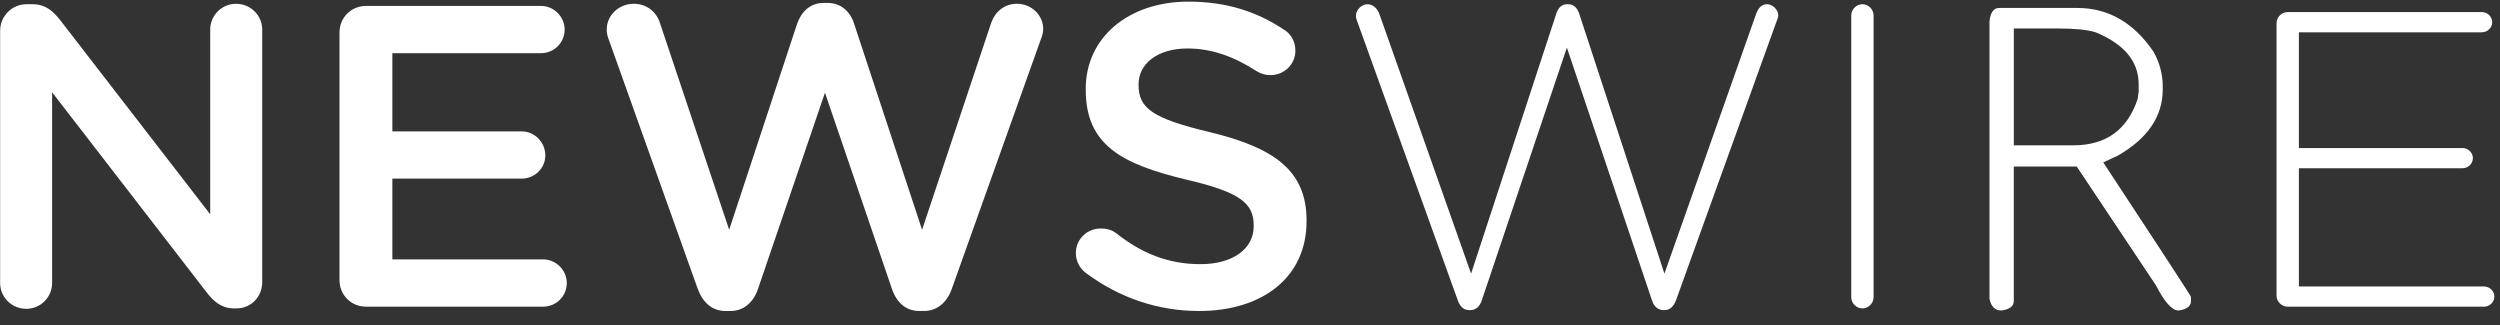
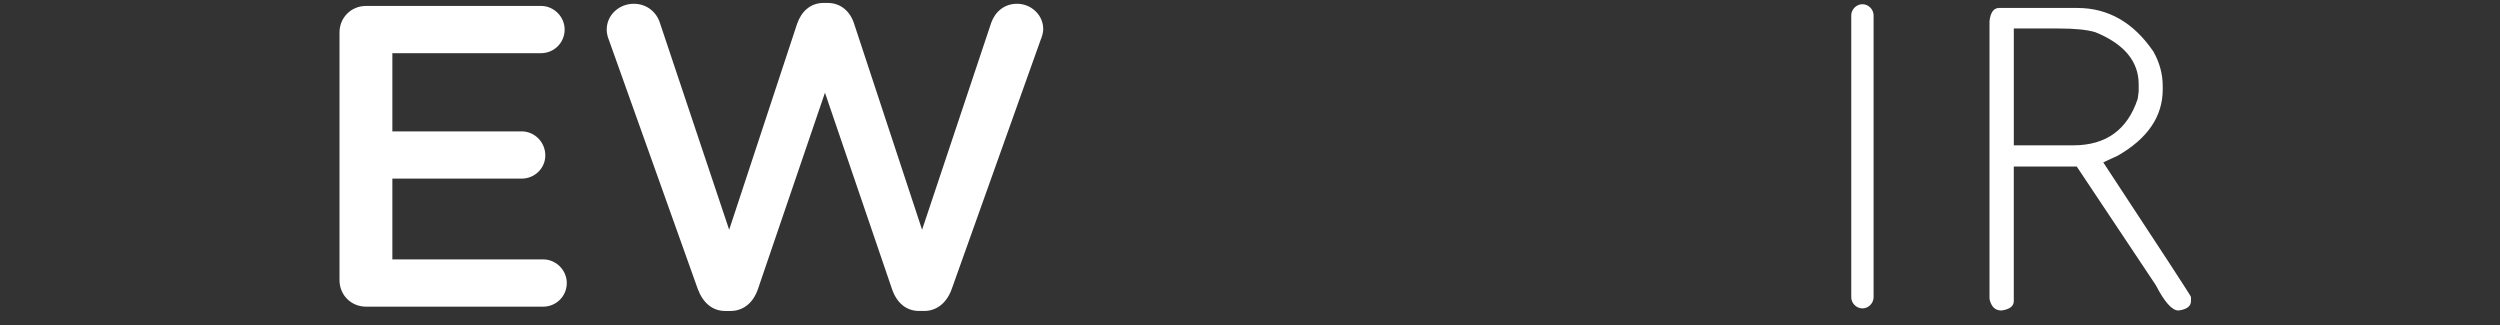
<svg xmlns="http://www.w3.org/2000/svg" width="300" height="39" viewBox="0 0 300 39" fill="none">
  <rect x="0" y="0" width="300" height="39" fill="#333333" stroke="none" />
-   <path d="M0.016 3.702C0.016 1.949 1.407 0.506 3.212 0.506H3.882C5.429 0.506 6.305 1.278 7.182 2.362L25.226 25.715V3.547C25.226 1.846 26.618 0.455 28.32 0.455C30.073 0.455 31.464 1.846 31.464 3.547V33.862C31.464 35.615 30.124 37.008 28.37 37.008H28.112C26.617 37.008 25.689 36.234 24.813 35.1L6.254 11.075V33.965C6.254 35.668 4.862 37.059 3.161 37.059C1.407 37.059 0.016 35.668 0.016 33.965V3.702Z" fill="white" />
  <path d="M40.74 33.605V3.908C40.74 2.105 42.132 0.712 43.938 0.712H64.921C66.468 0.712 67.757 2.001 67.757 3.546C67.757 5.144 66.468 6.382 64.921 6.382H47.083V15.764H62.601C64.147 15.764 65.437 17.054 65.437 18.651C65.437 20.199 64.147 21.434 62.601 21.434H47.083V31.127H65.178C66.726 31.127 68.014 32.417 68.014 33.963C68.014 35.562 66.726 36.799 65.178 36.799H43.938C42.133 36.801 40.74 35.41 40.74 33.605Z" fill="white" />
  <path d="M73.064 4.784C72.908 4.424 72.806 3.959 72.806 3.546C72.806 1.794 74.3 0.453 76.053 0.453C77.6 0.453 78.785 1.433 79.198 2.774L87.5 27.571L95.645 2.876C96.162 1.382 97.244 0.351 98.841 0.351H99.306C100.904 0.351 102.038 1.382 102.503 2.876L110.649 27.571L118.95 2.721C119.414 1.432 120.496 0.452 122.043 0.452C123.744 0.452 125.188 1.793 125.188 3.494C125.188 3.906 125.033 4.423 124.878 4.783L114.206 34.687C113.639 36.283 112.453 37.315 110.907 37.315H110.288C108.741 37.315 107.607 36.337 107.04 34.687L98.996 11.126L90.953 34.688C90.387 36.338 89.2 37.317 87.654 37.317H87.035C85.489 37.317 84.355 36.338 83.737 34.688L73.064 4.784Z" fill="white" />
-   <path d="M130.34 32.78C129.618 32.264 129.102 31.388 129.102 30.357C129.102 28.706 130.442 27.419 132.092 27.419C132.968 27.419 133.536 27.676 133.948 27.986C136.938 30.357 140.135 31.699 144.053 31.699C147.971 31.699 150.444 29.841 150.444 27.161V27.056C150.444 24.48 149.003 23.086 142.3 21.54C134.618 19.683 130.288 17.415 130.288 10.764V10.663C130.288 4.476 135.444 0.196 142.61 0.196C147.148 0.196 150.809 1.383 154.056 3.547C154.777 3.959 155.447 4.837 155.447 6.074C155.447 7.725 154.108 9.013 152.458 9.013C151.837 9.013 151.323 8.858 150.808 8.549C148.023 6.744 145.342 5.817 142.506 5.817C138.794 5.817 136.629 7.726 136.629 10.096V10.199C136.629 12.983 138.278 14.221 145.238 15.871C152.869 17.726 156.787 20.459 156.787 26.44V26.543C156.787 33.296 151.477 37.319 143.898 37.319C139 37.318 134.361 35.771 130.34 32.78Z" fill="white" />
-   <path d="M162.868 2.568C162.764 2.311 162.713 2.105 162.713 1.898C162.713 1.178 163.383 0.507 164.103 0.507C164.826 0.507 165.343 1.126 165.547 1.744L176.53 32.834L186.789 1.538C186.996 0.972 187.357 0.507 188.078 0.507H188.181C188.851 0.507 189.263 0.972 189.471 1.538L199.73 32.834L210.763 1.589C211.021 0.919 211.433 0.507 212.052 0.507C212.722 0.507 213.393 1.178 213.393 1.848C213.393 2.054 213.29 2.312 213.186 2.569L201.122 36.029C200.864 36.699 200.452 37.215 199.73 37.215H199.626C198.905 37.215 198.44 36.698 198.234 36.029L188.026 5.714L177.819 36.029C177.612 36.699 177.149 37.215 176.426 37.215H176.322C175.602 37.215 175.19 36.75 174.932 36.029L162.868 2.568Z" fill="white" />
  <path d="M222.15 1.846C222.15 1.125 222.771 0.506 223.491 0.506C224.213 0.506 224.831 1.125 224.831 1.846V35.668C224.831 36.388 224.213 37.008 223.491 37.008C222.771 37.008 222.15 36.388 222.15 35.668V1.846Z" fill="white" />
-   <path d="M273.186 35.489V2.764C273.186 2.056 273.806 1.451 274.526 1.451H297.828C298.499 1.451 299.065 2.006 299.065 2.662C299.065 3.319 298.499 3.876 297.828 3.876H275.866V17.764H295.508C296.18 17.764 296.746 18.319 296.746 18.976C296.746 19.632 296.18 20.189 295.508 20.189H275.866V34.379H298.087C298.757 34.379 299.324 34.933 299.324 35.59C299.324 36.248 298.757 36.804 298.087 36.804H274.526C273.806 36.801 273.186 36.195 273.186 35.489Z" fill="white" />
  <path d="M239.903 0.955H249.27C252.976 0.955 256.017 2.694 258.397 6.17C259.151 7.497 259.527 8.887 259.527 10.337V10.731C259.527 13.963 257.733 16.609 254.146 18.672L252.391 19.485C259.408 30.143 262.916 35.526 262.916 35.631V36.128C262.916 36.742 262.431 37.115 261.459 37.256H261.398C260.646 37.256 259.742 36.242 258.694 34.214L249.208 19.982H241.654V36.128C241.654 36.742 241.17 37.115 240.198 37.256H240.139C239.405 37.256 238.939 36.791 238.741 35.867V2.527C238.863 1.478 239.25 0.955 239.903 0.955ZM241.657 3.418V17.44H248.792C252.719 17.44 255.296 15.58 256.525 11.858L256.642 10.968V10.127C256.642 7.366 254.908 5.278 251.441 3.864C250.45 3.566 248.975 3.418 247.01 3.418H241.657Z" fill="white" />
</svg>